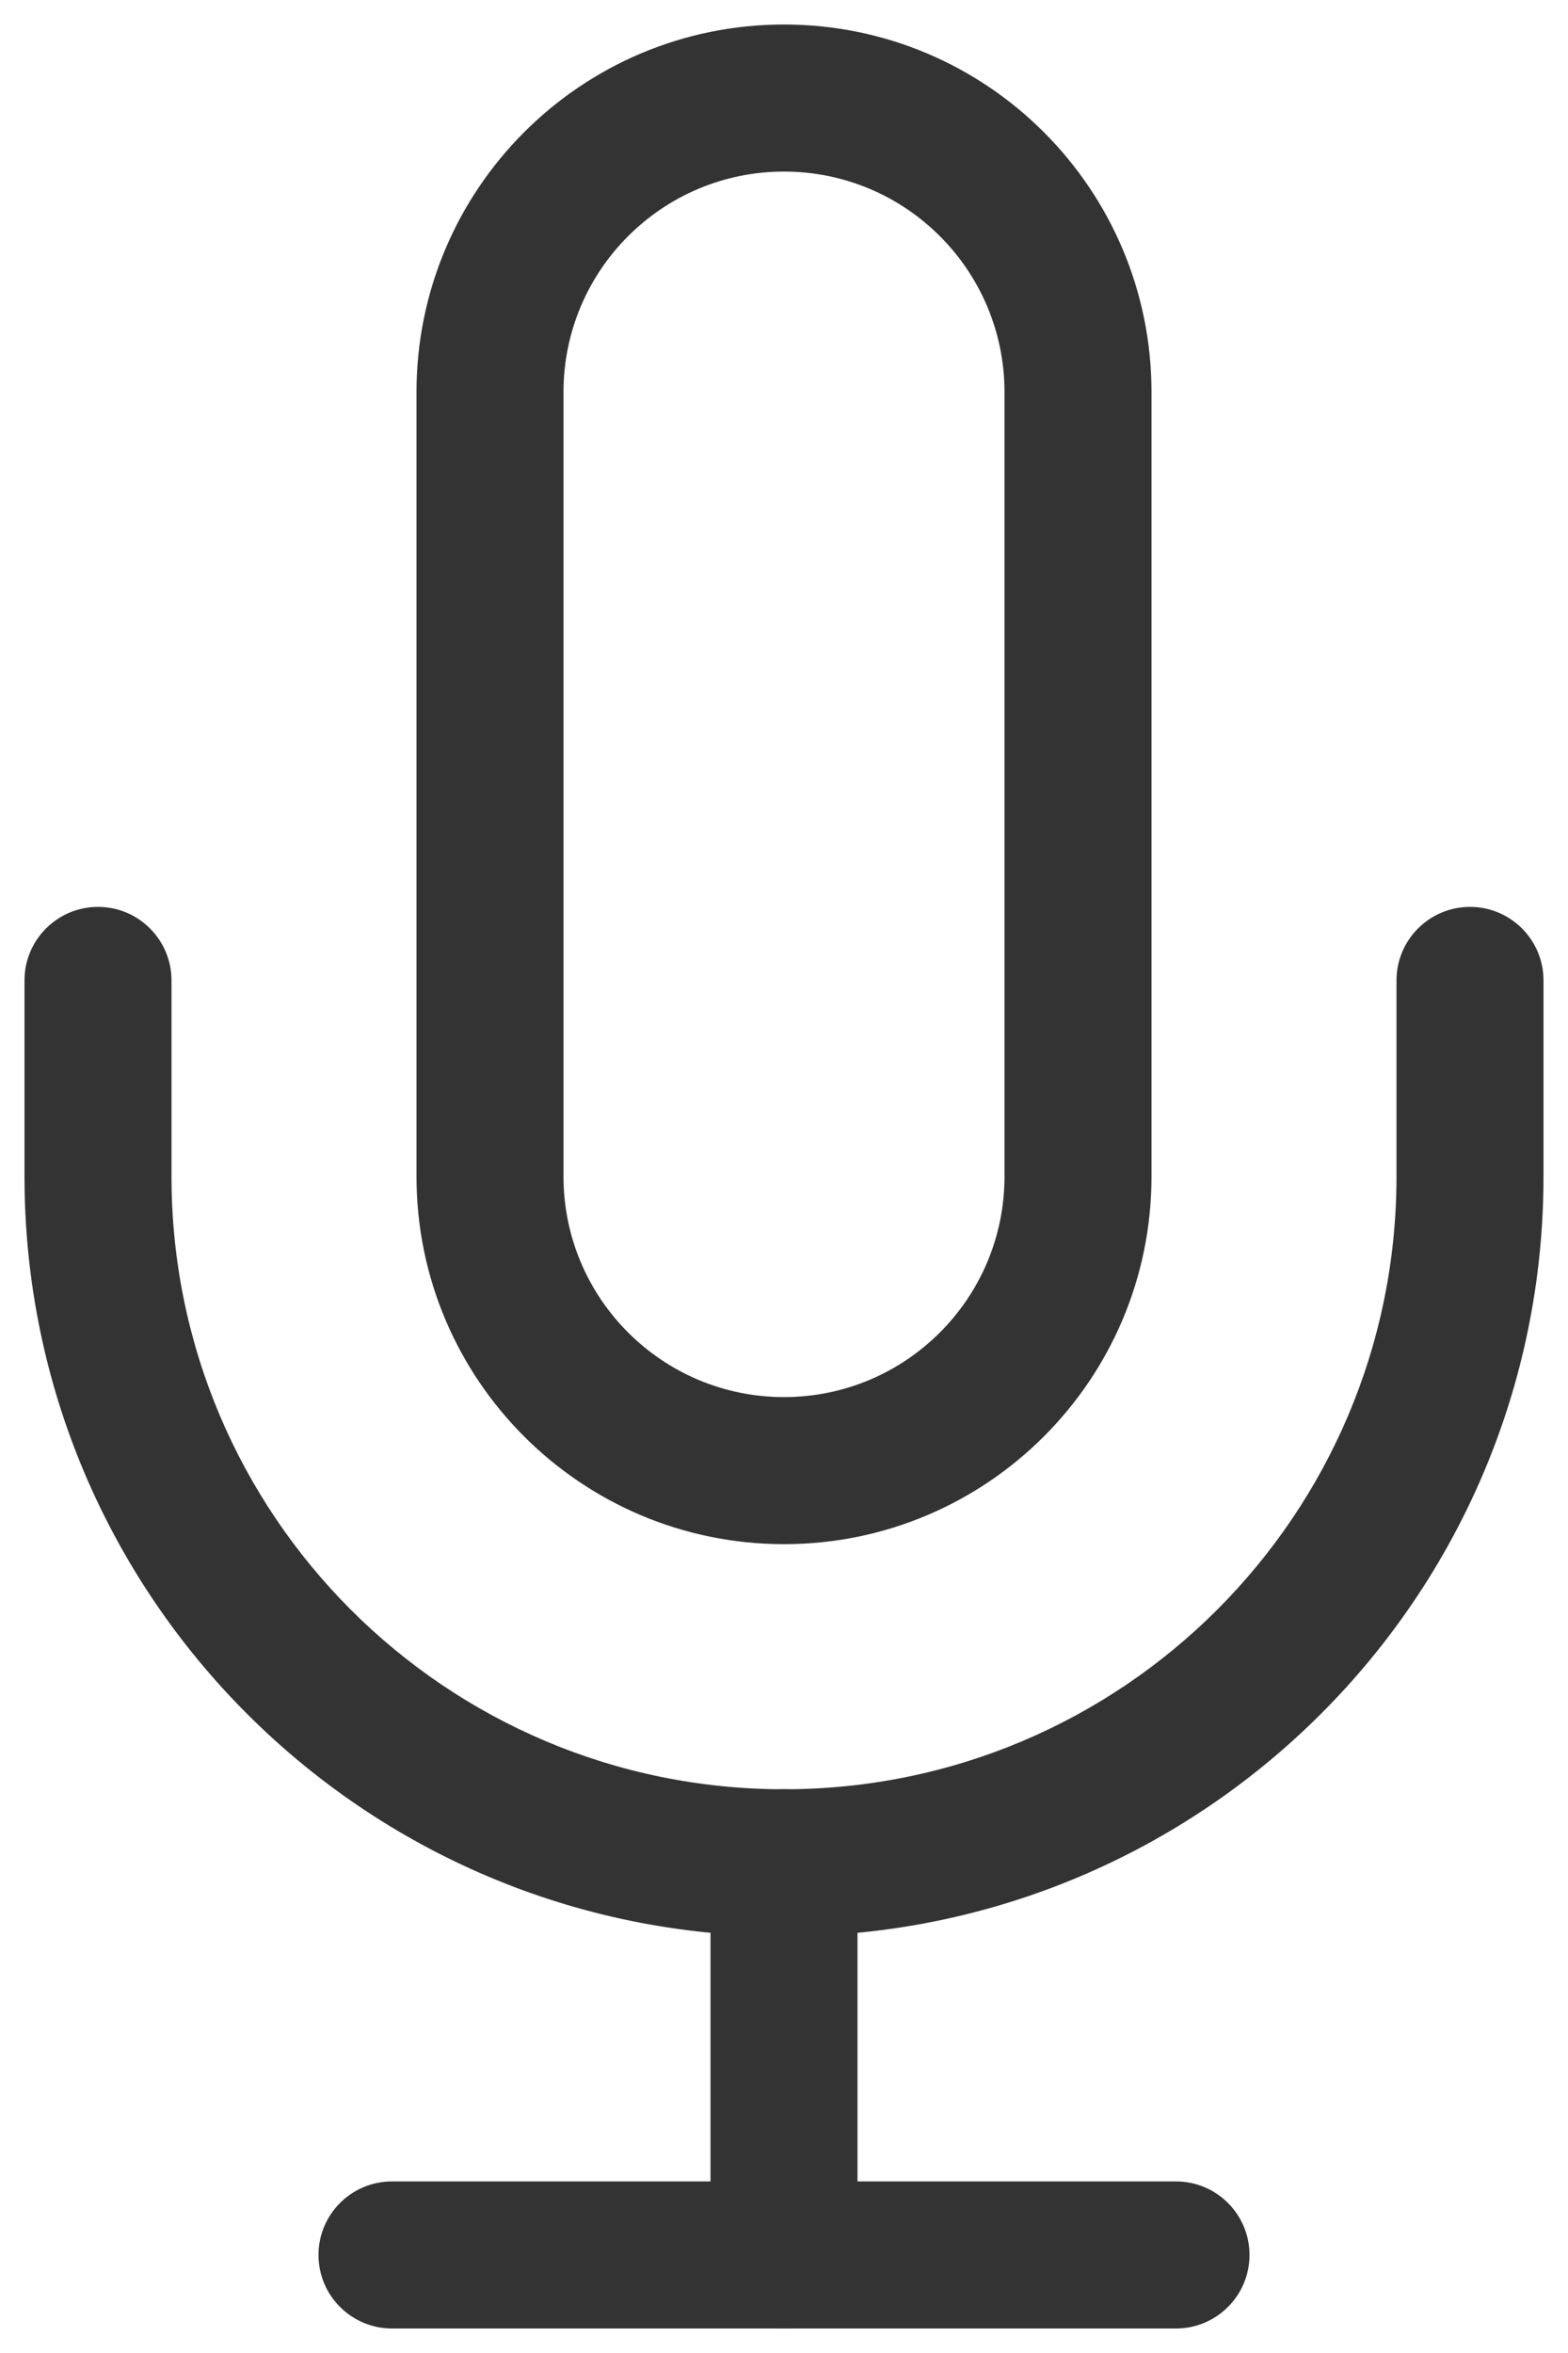
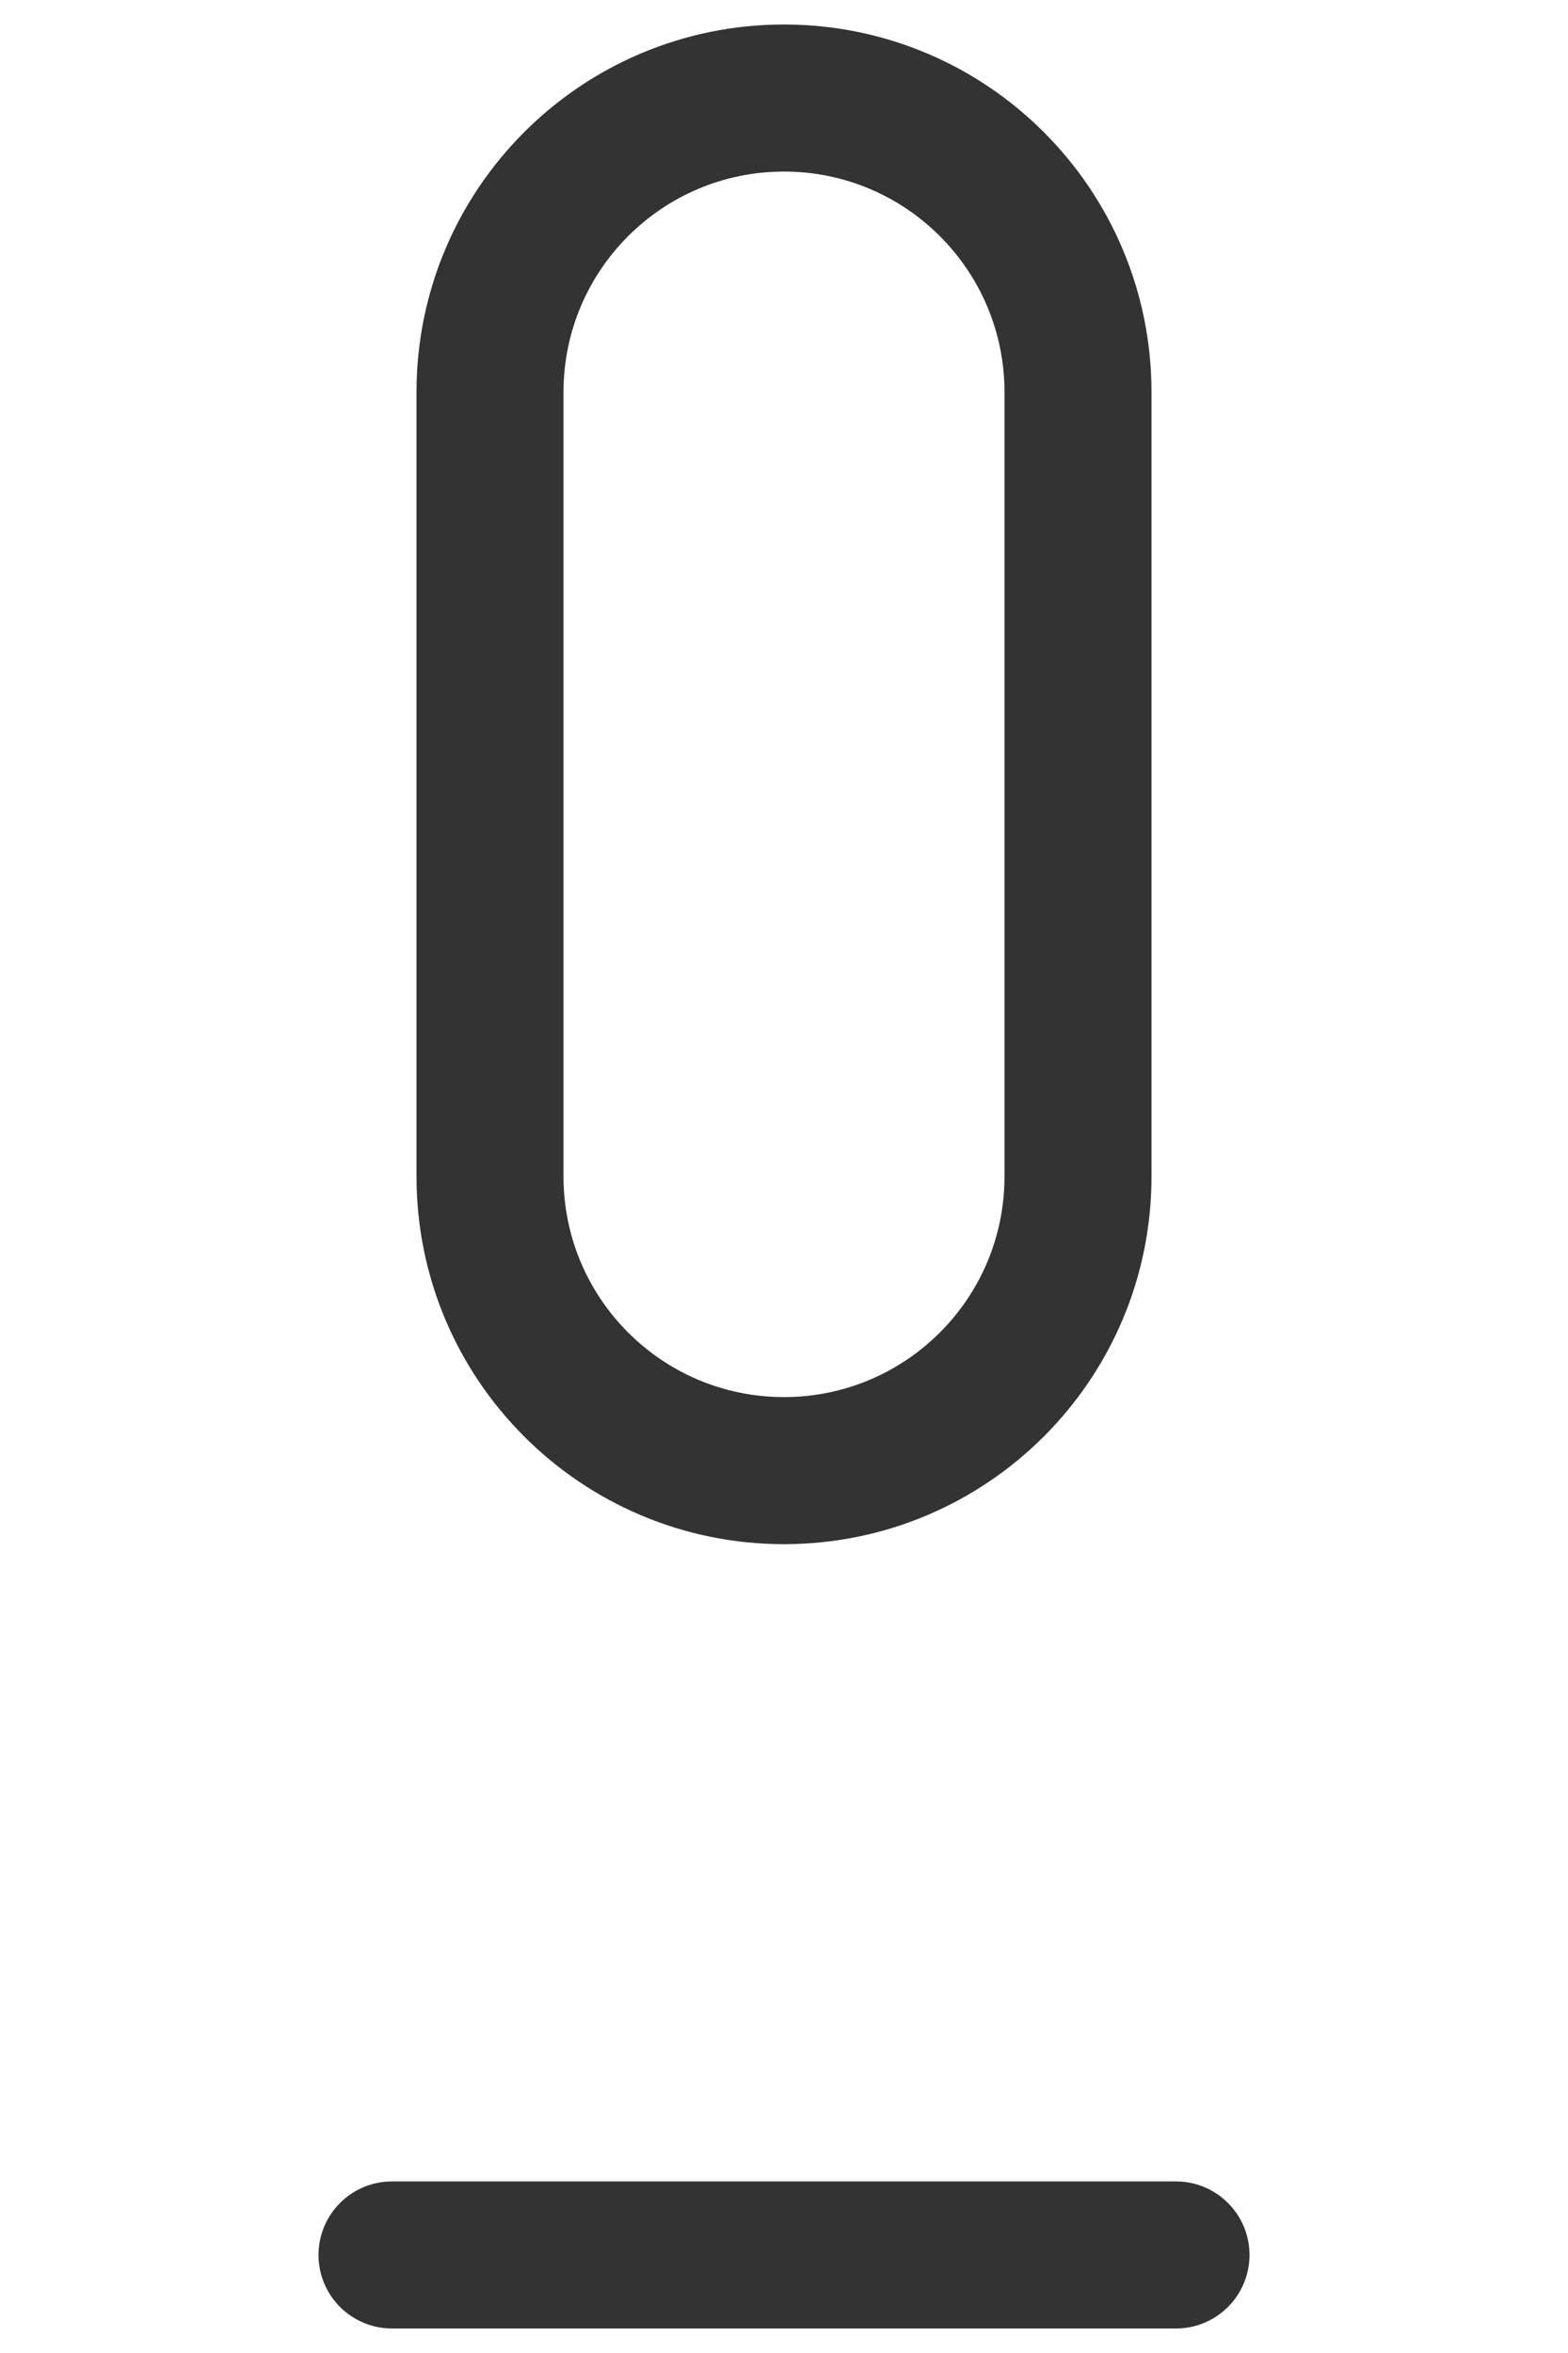
<svg xmlns="http://www.w3.org/2000/svg" width="32" height="48" viewBox="0 0 32 48" fill="none">
  <path fill-rule="evenodd" clip-rule="evenodd" d="M8.5 8C8.5 3.858 11.858 0.5 16 0.5C20.142 0.5 23.5 3.858 23.5 8V24C23.5 28.142 20.142 31.5 16 31.5C11.858 31.5 8.5 28.142 8.5 24V8ZM16 3.5C13.515 3.5 11.5 5.515 11.5 8V24C11.5 26.485 13.515 28.5 16 28.5C18.485 28.5 20.5 26.485 20.5 24V8C20.5 5.515 18.485 3.5 16 3.5Z" fill="#333333" />
-   <path fill-rule="evenodd" clip-rule="evenodd" d="M2 18.5C2.828 18.5 3.5 19.172 3.5 20V24C3.5 30.904 9.096 36.5 16 36.5C22.904 36.5 28.5 30.904 28.5 24V20C28.5 19.172 29.172 18.5 30 18.5C30.828 18.5 31.5 19.172 31.5 20V24C31.5 32.56 24.56 39.5 16 39.5C7.44 39.5 0.5 32.56 0.5 24V20C0.5 19.172 1.172 18.5 2 18.5Z" fill="#333333" />
-   <path fill-rule="evenodd" clip-rule="evenodd" d="M16 36.5C16.828 36.5 17.5 37.172 17.5 38V46C17.5 46.828 16.828 47.5 16 47.5C15.172 47.5 14.5 46.828 14.5 46V38C14.5 37.172 15.172 36.5 16 36.5Z" fill="#333333" />
  <path fill-rule="evenodd" clip-rule="evenodd" d="M6.5 46C6.5 45.172 7.172 44.5 8 44.5H24C24.828 44.5 25.5 45.172 25.5 46C25.5 46.828 24.828 47.5 24 47.5H8C7.172 47.5 6.5 46.828 6.5 46Z" fill="#333333" />
</svg>